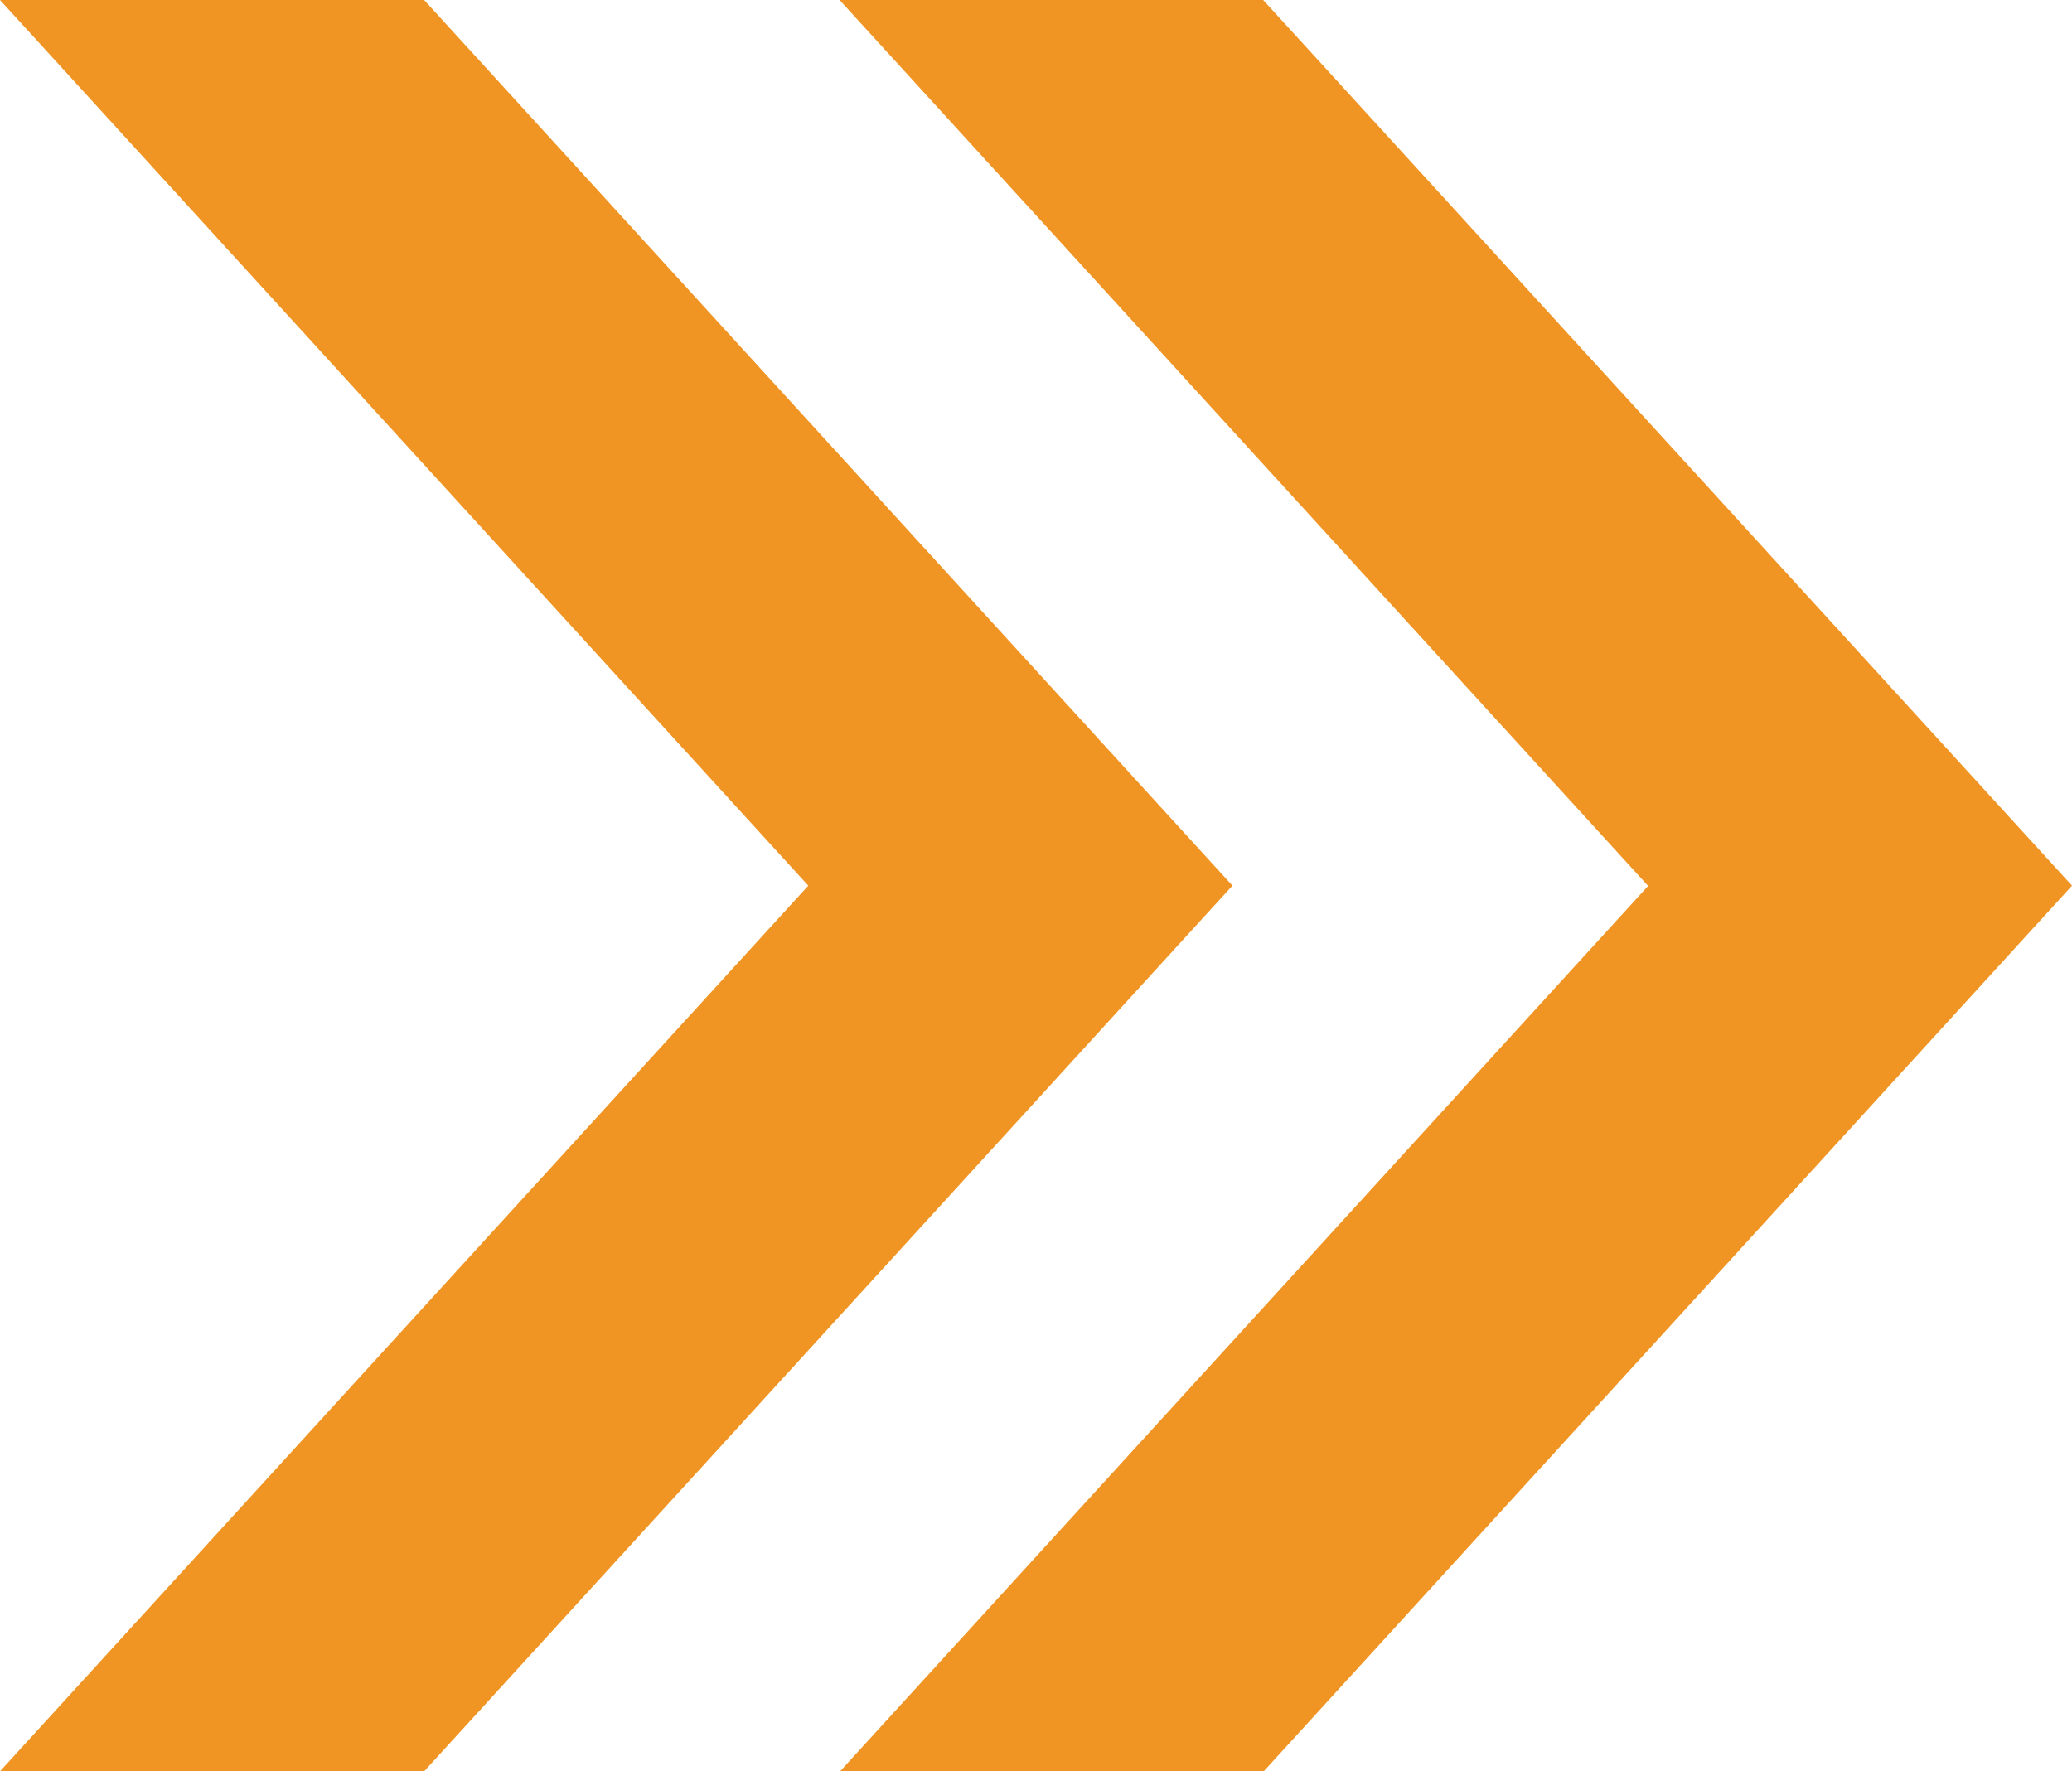
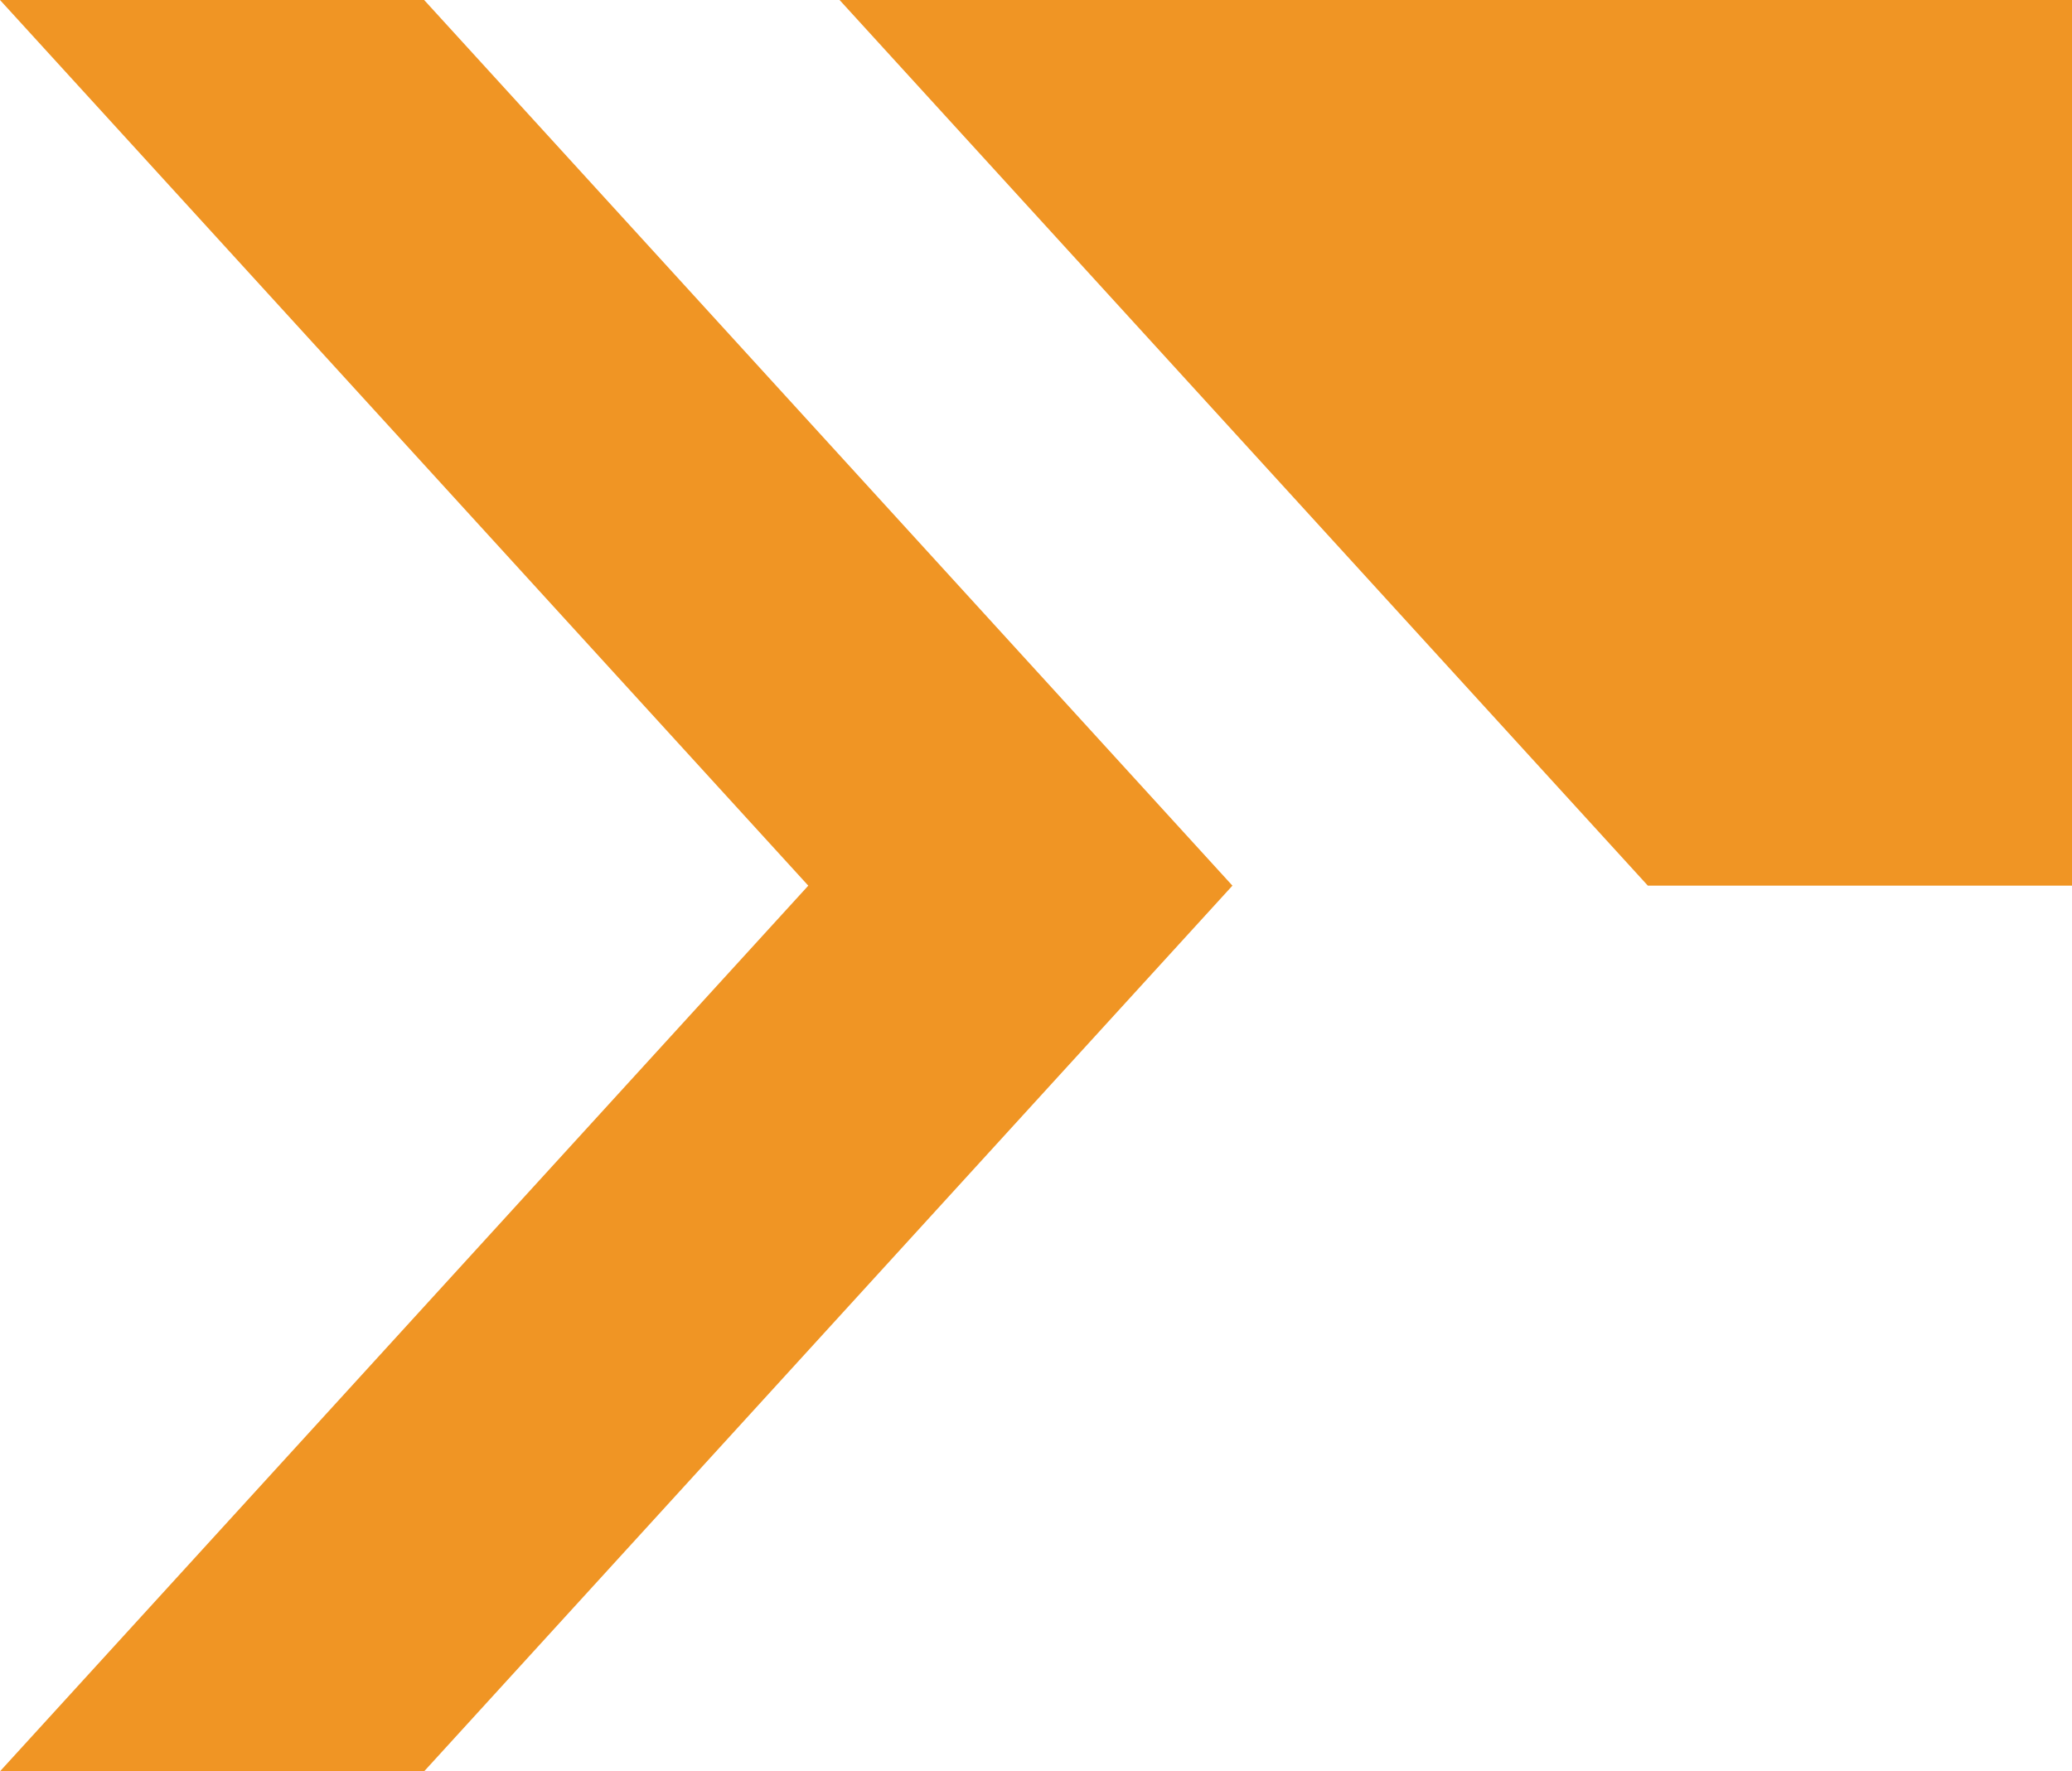
<svg xmlns="http://www.w3.org/2000/svg" viewBox="0 0 40.4 34.54">
  <defs>
    <style>.g{fill:#f09524;}</style>
  </defs>
  <g id="a" />
  <g id="b">
    <g id="c">
      <g id="d">
        <g id="e">
-           <path id="f" class="g" d="M0,34.54L15.76,17.27,0,0H8.27l15.76,17.27-15.76,17.27H0ZM32.14,17.27l-15.76,17.27h8.26l15.76-17.27L24.63,0h-8.26l15.76,17.27Z" />
+           <path id="f" class="g" d="M0,34.54L15.76,17.27,0,0H8.27l15.76,17.27-15.76,17.27H0ZM32.14,17.27h8.26l15.76-17.27L24.63,0h-8.26l15.76,17.27Z" />
        </g>
      </g>
    </g>
  </g>
</svg>